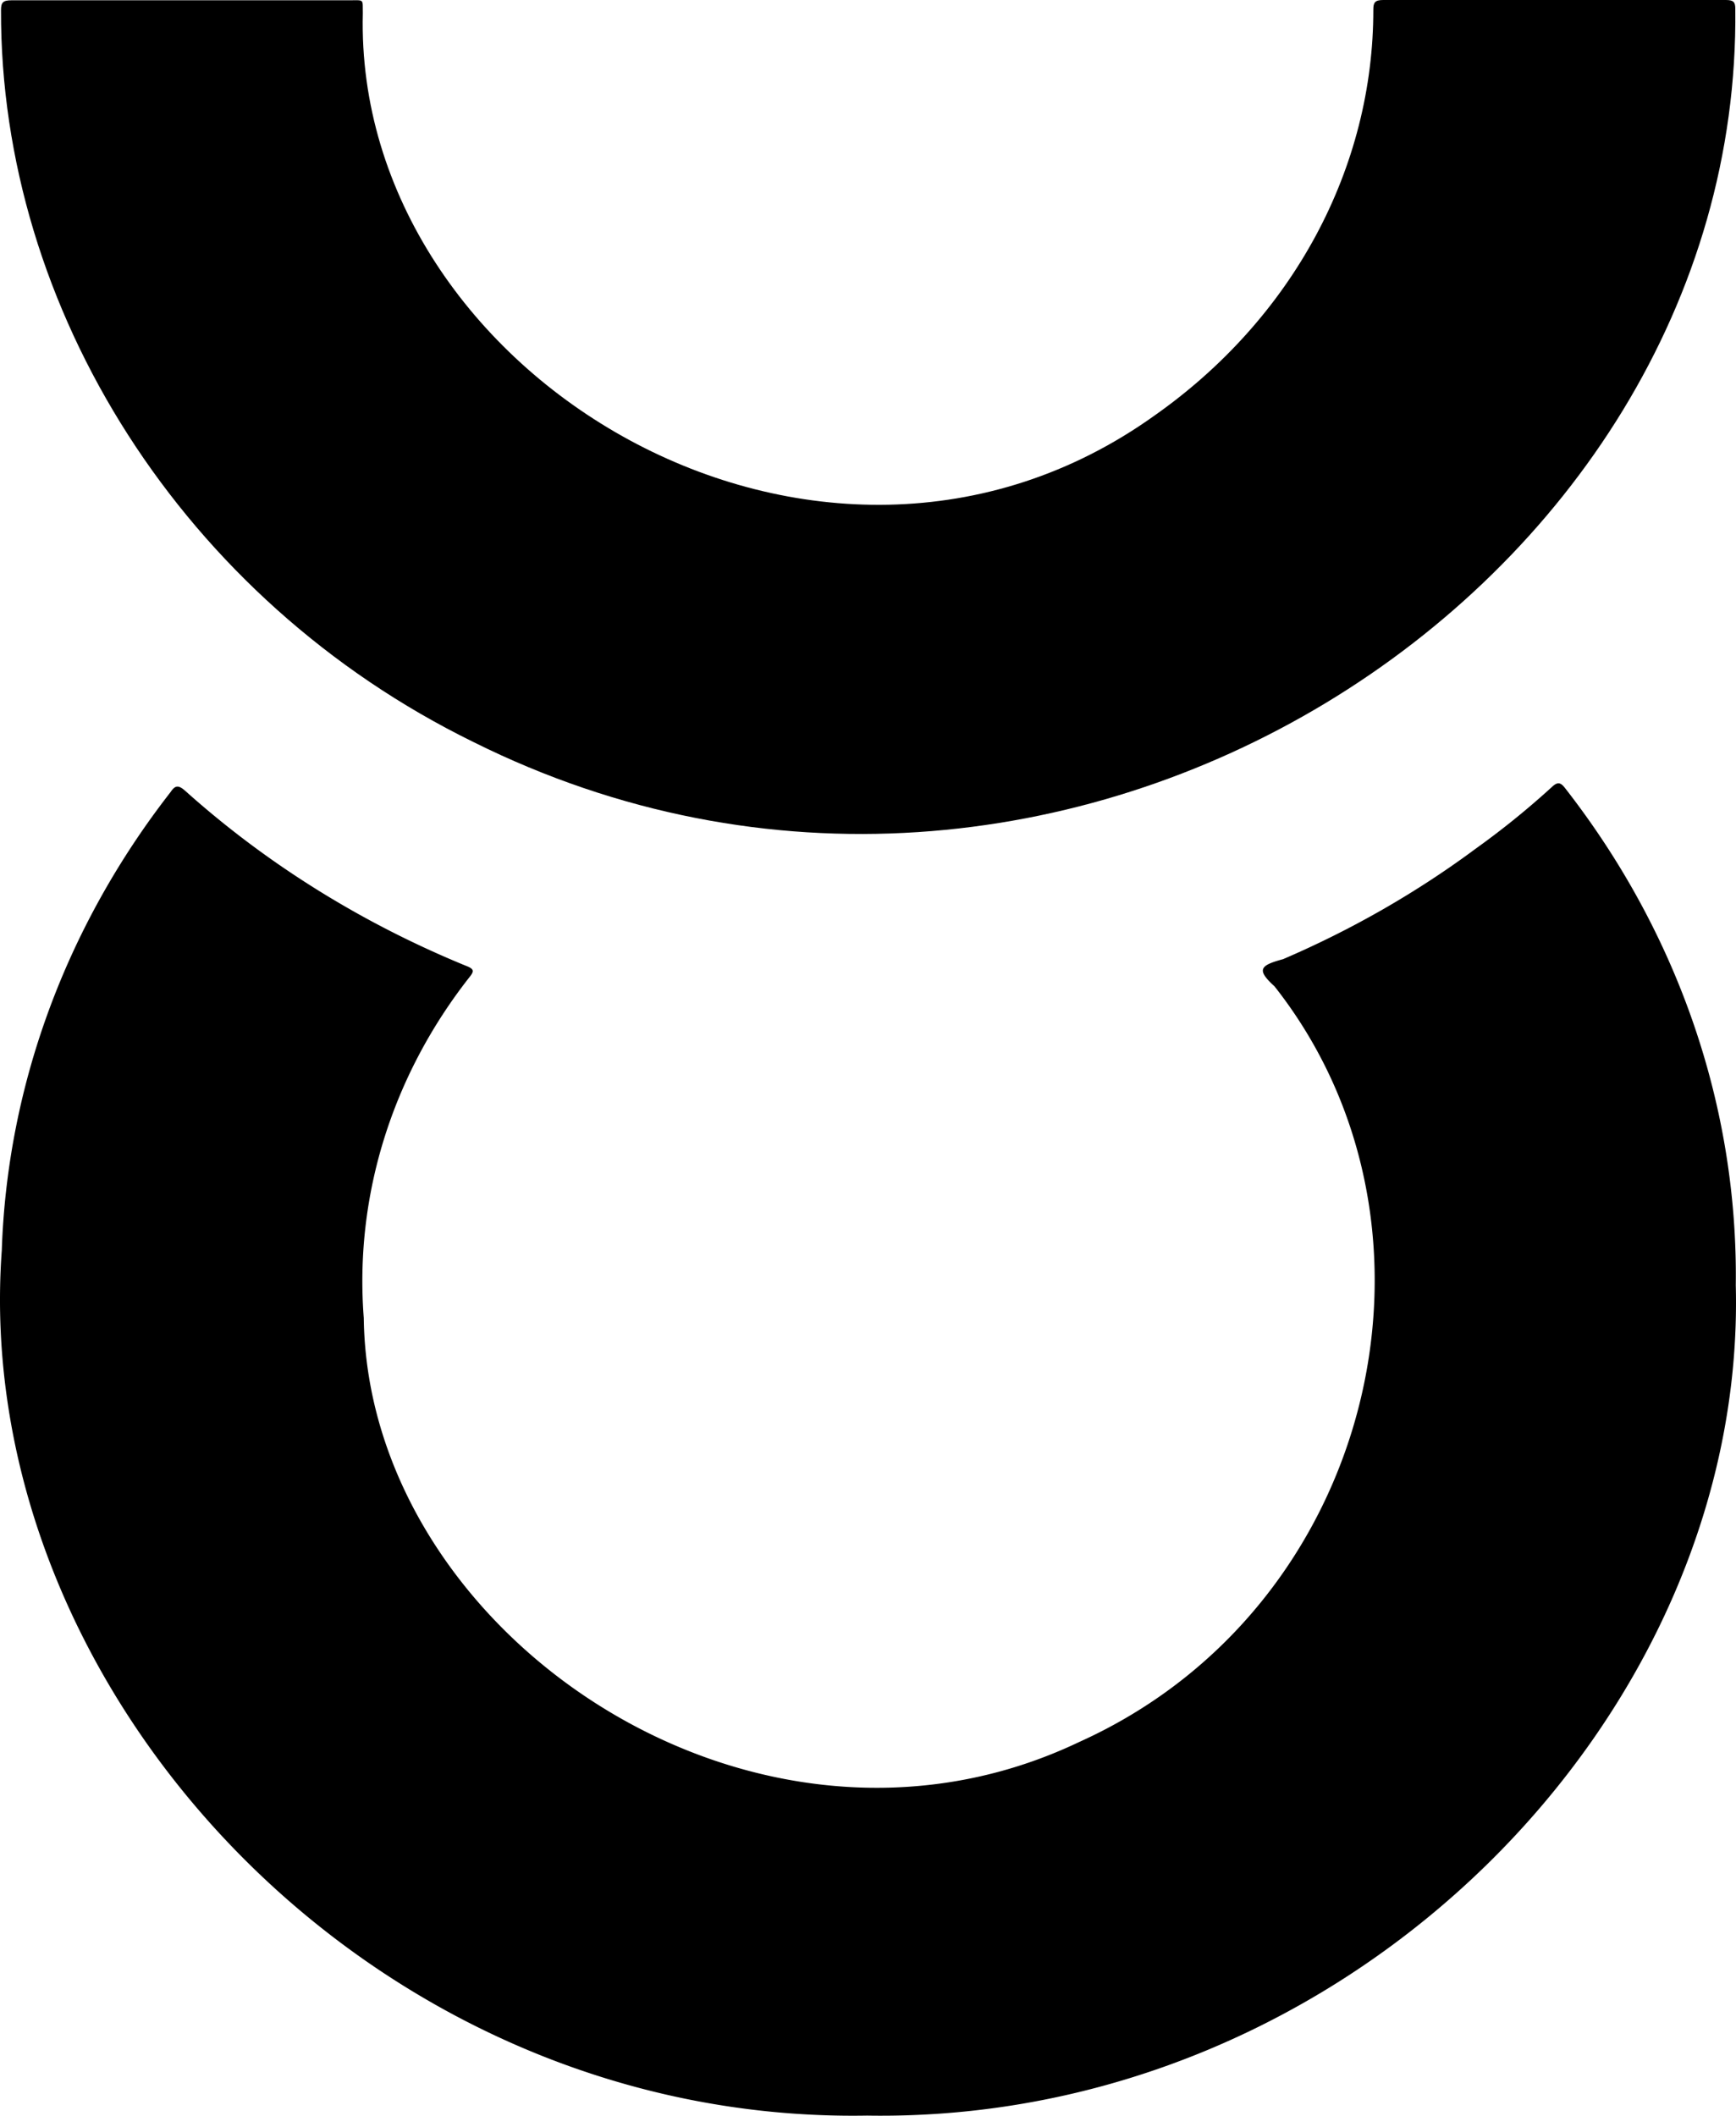
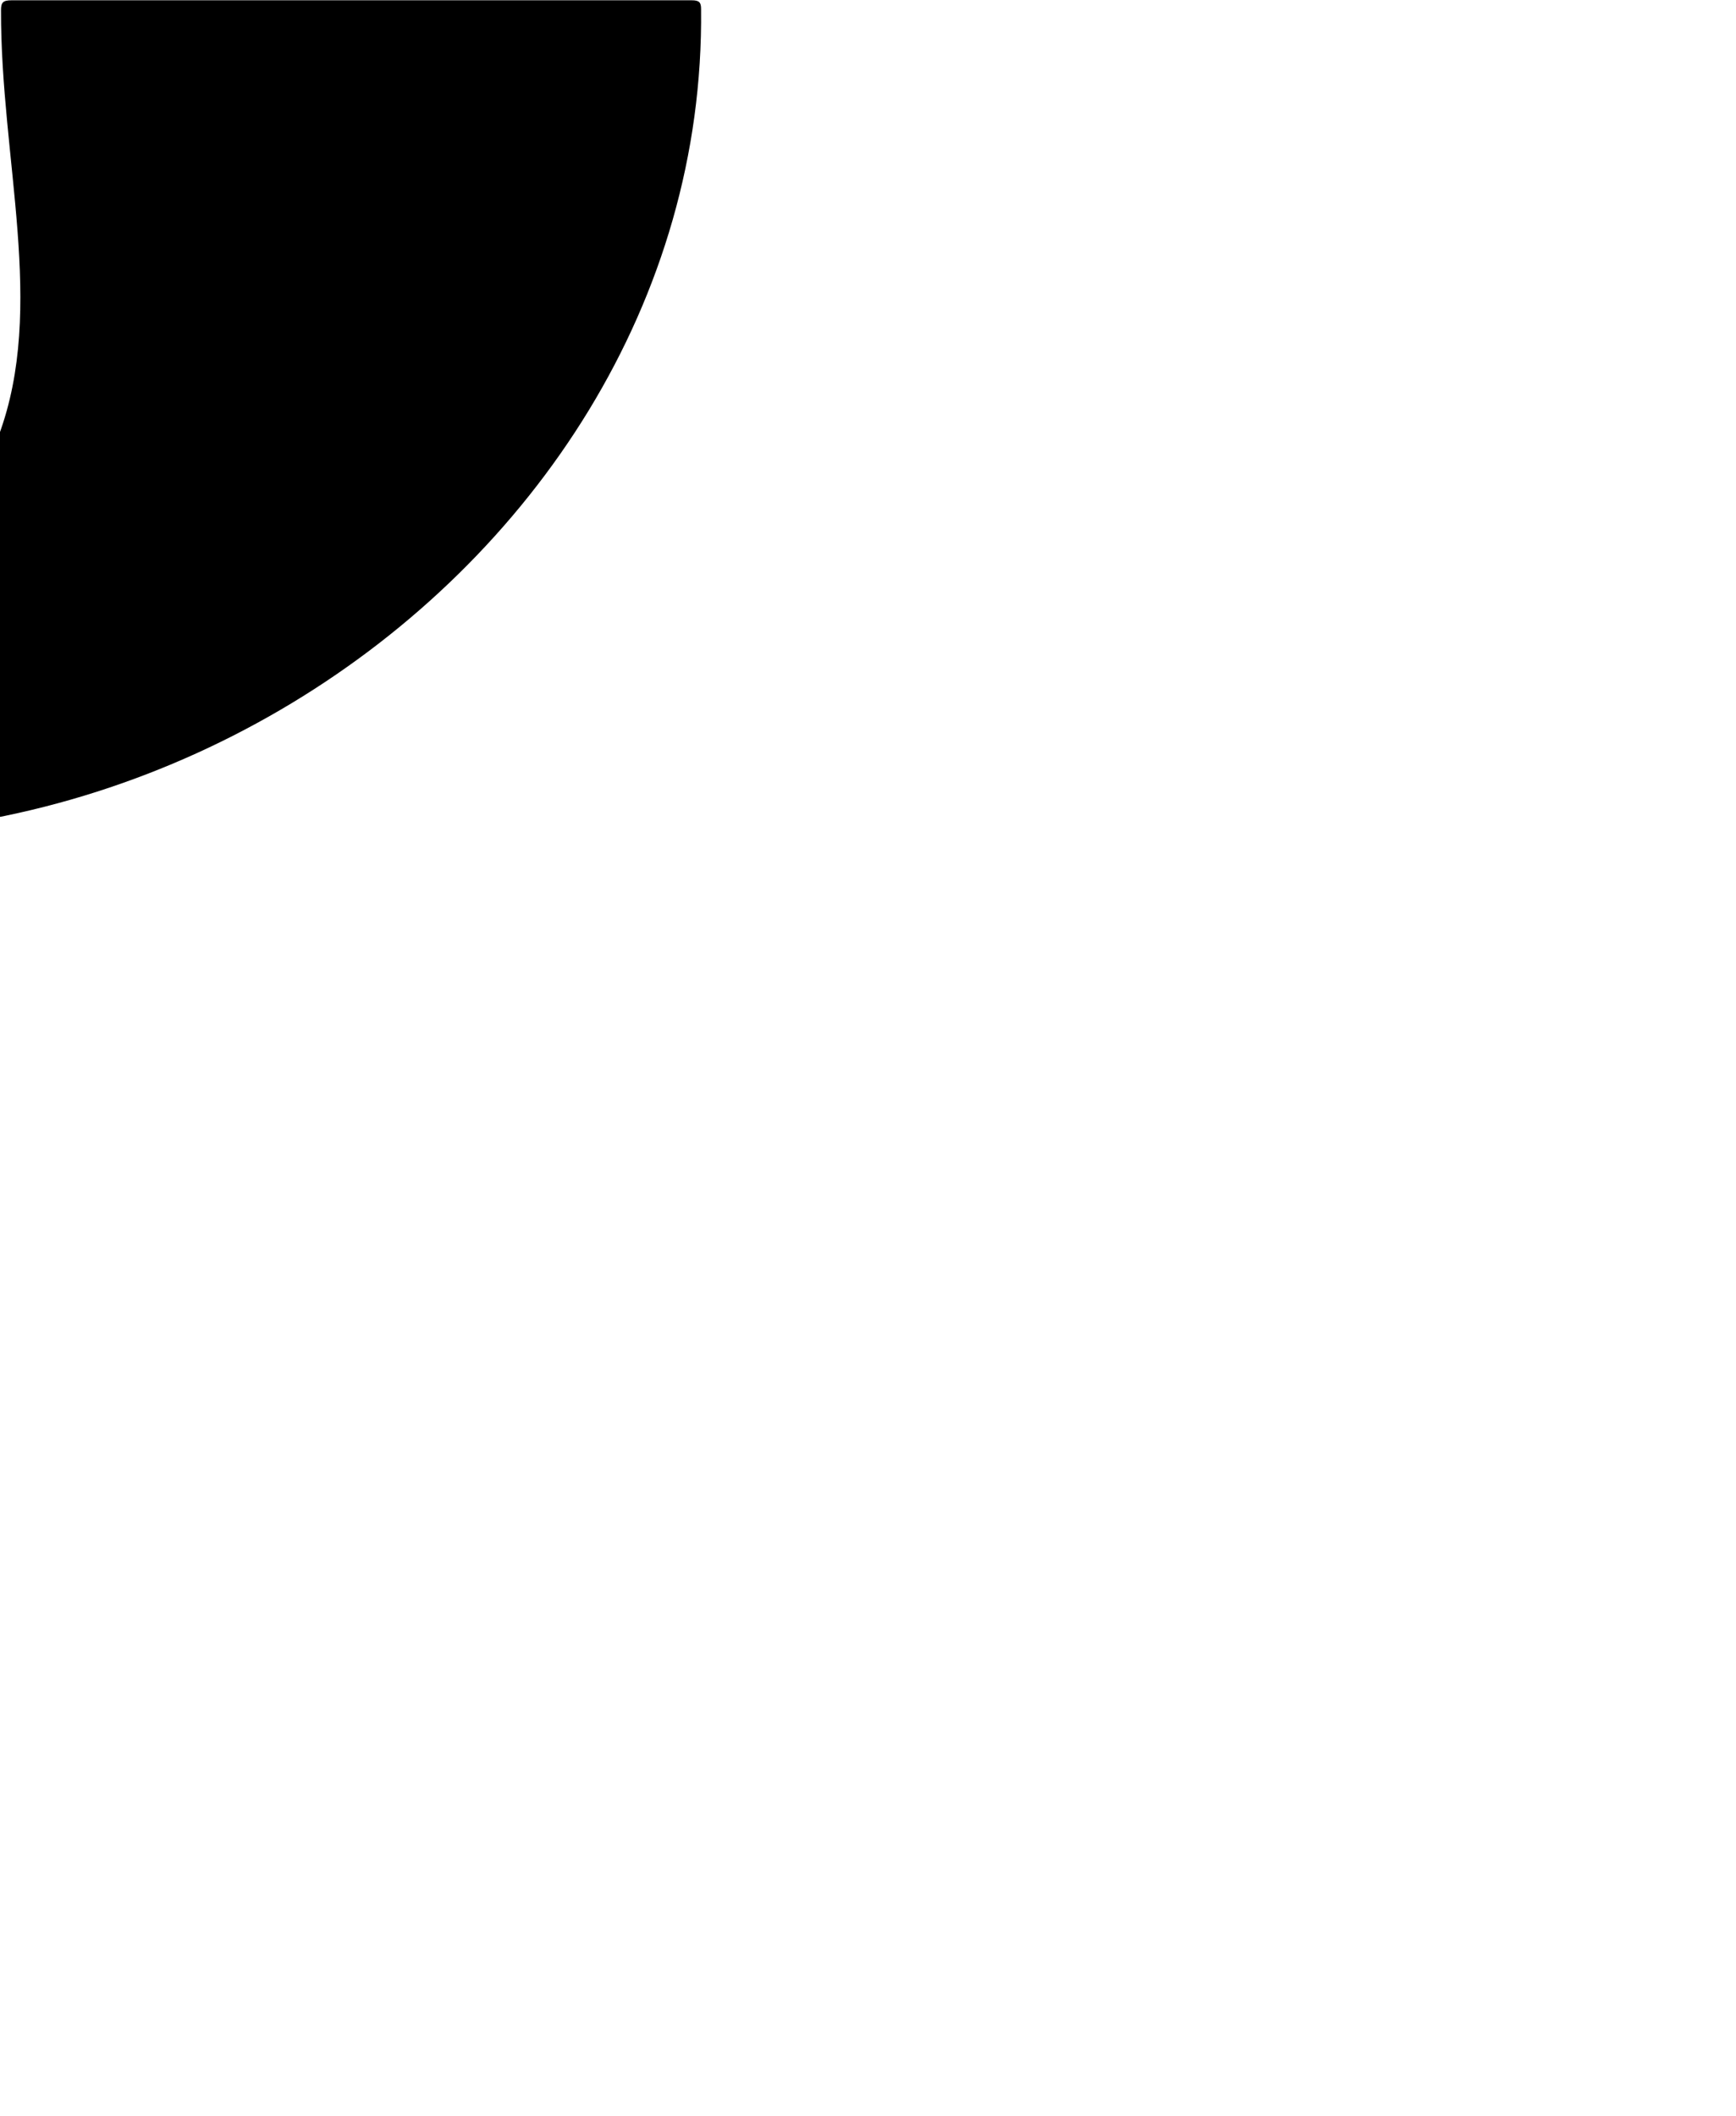
<svg xmlns="http://www.w3.org/2000/svg" fill="none" viewBox="0 0 279 340">
-   <path fill="#000" d="M56.104.046c2.51 0 2.158-.274 2.208 2.078-1.48 58.354 73.509 103.141 127.266 64.634 10.946-7.705 19.804-17.591 25.895-28.9 6.091-11.307 9.252-23.735 9.241-36.328 0-1.119.251-1.53 1.606-1.53h55.062c1.23 0 1.506.343 1.506 1.416 1.054 93.64-108.995 164.577-202.807 117.826C29.5 96.426.012 49.72.163 1.622c0-1.21.3-1.576 1.681-1.576z" />
-   <path fill="#000" d="M278.964 206.51c1.781 69.11-61.914 134.749-139.614 133.47C59.567 341.35-4.857 271.623.288 200.914c.882-26.439 10.32-52.054 27.13-73.633.728-1.096 1.255-1.142 2.309-.228 13.103 11.751 28.4 21.287 45.174 28.16 1.255.48 1.355.823.577 1.782-12.51 15.912-18.527 35.297-17.015 54.813.652 50.817 62.742 93.023 114.943 68.151 47.684-21.468 61.989-82.699 31.421-121.457-2.936-2.672-2.359-3.357 1.381-4.362 11.067-4.752 21.458-10.711 30.944-17.746a133 133 0 0 0 12.247-9.912c.979-.936 1.456-.708 2.159.205 18.173 23.304 27.767 51.248 27.406 79.823" />
+   <path fill="#000" d="M56.104.046h55.062c1.23 0 1.506.343 1.506 1.416 1.054 93.64-108.995 164.577-202.807 117.826C29.5 96.426.012 49.72.163 1.622c0-1.21.3-1.576 1.681-1.576z" />
</svg>